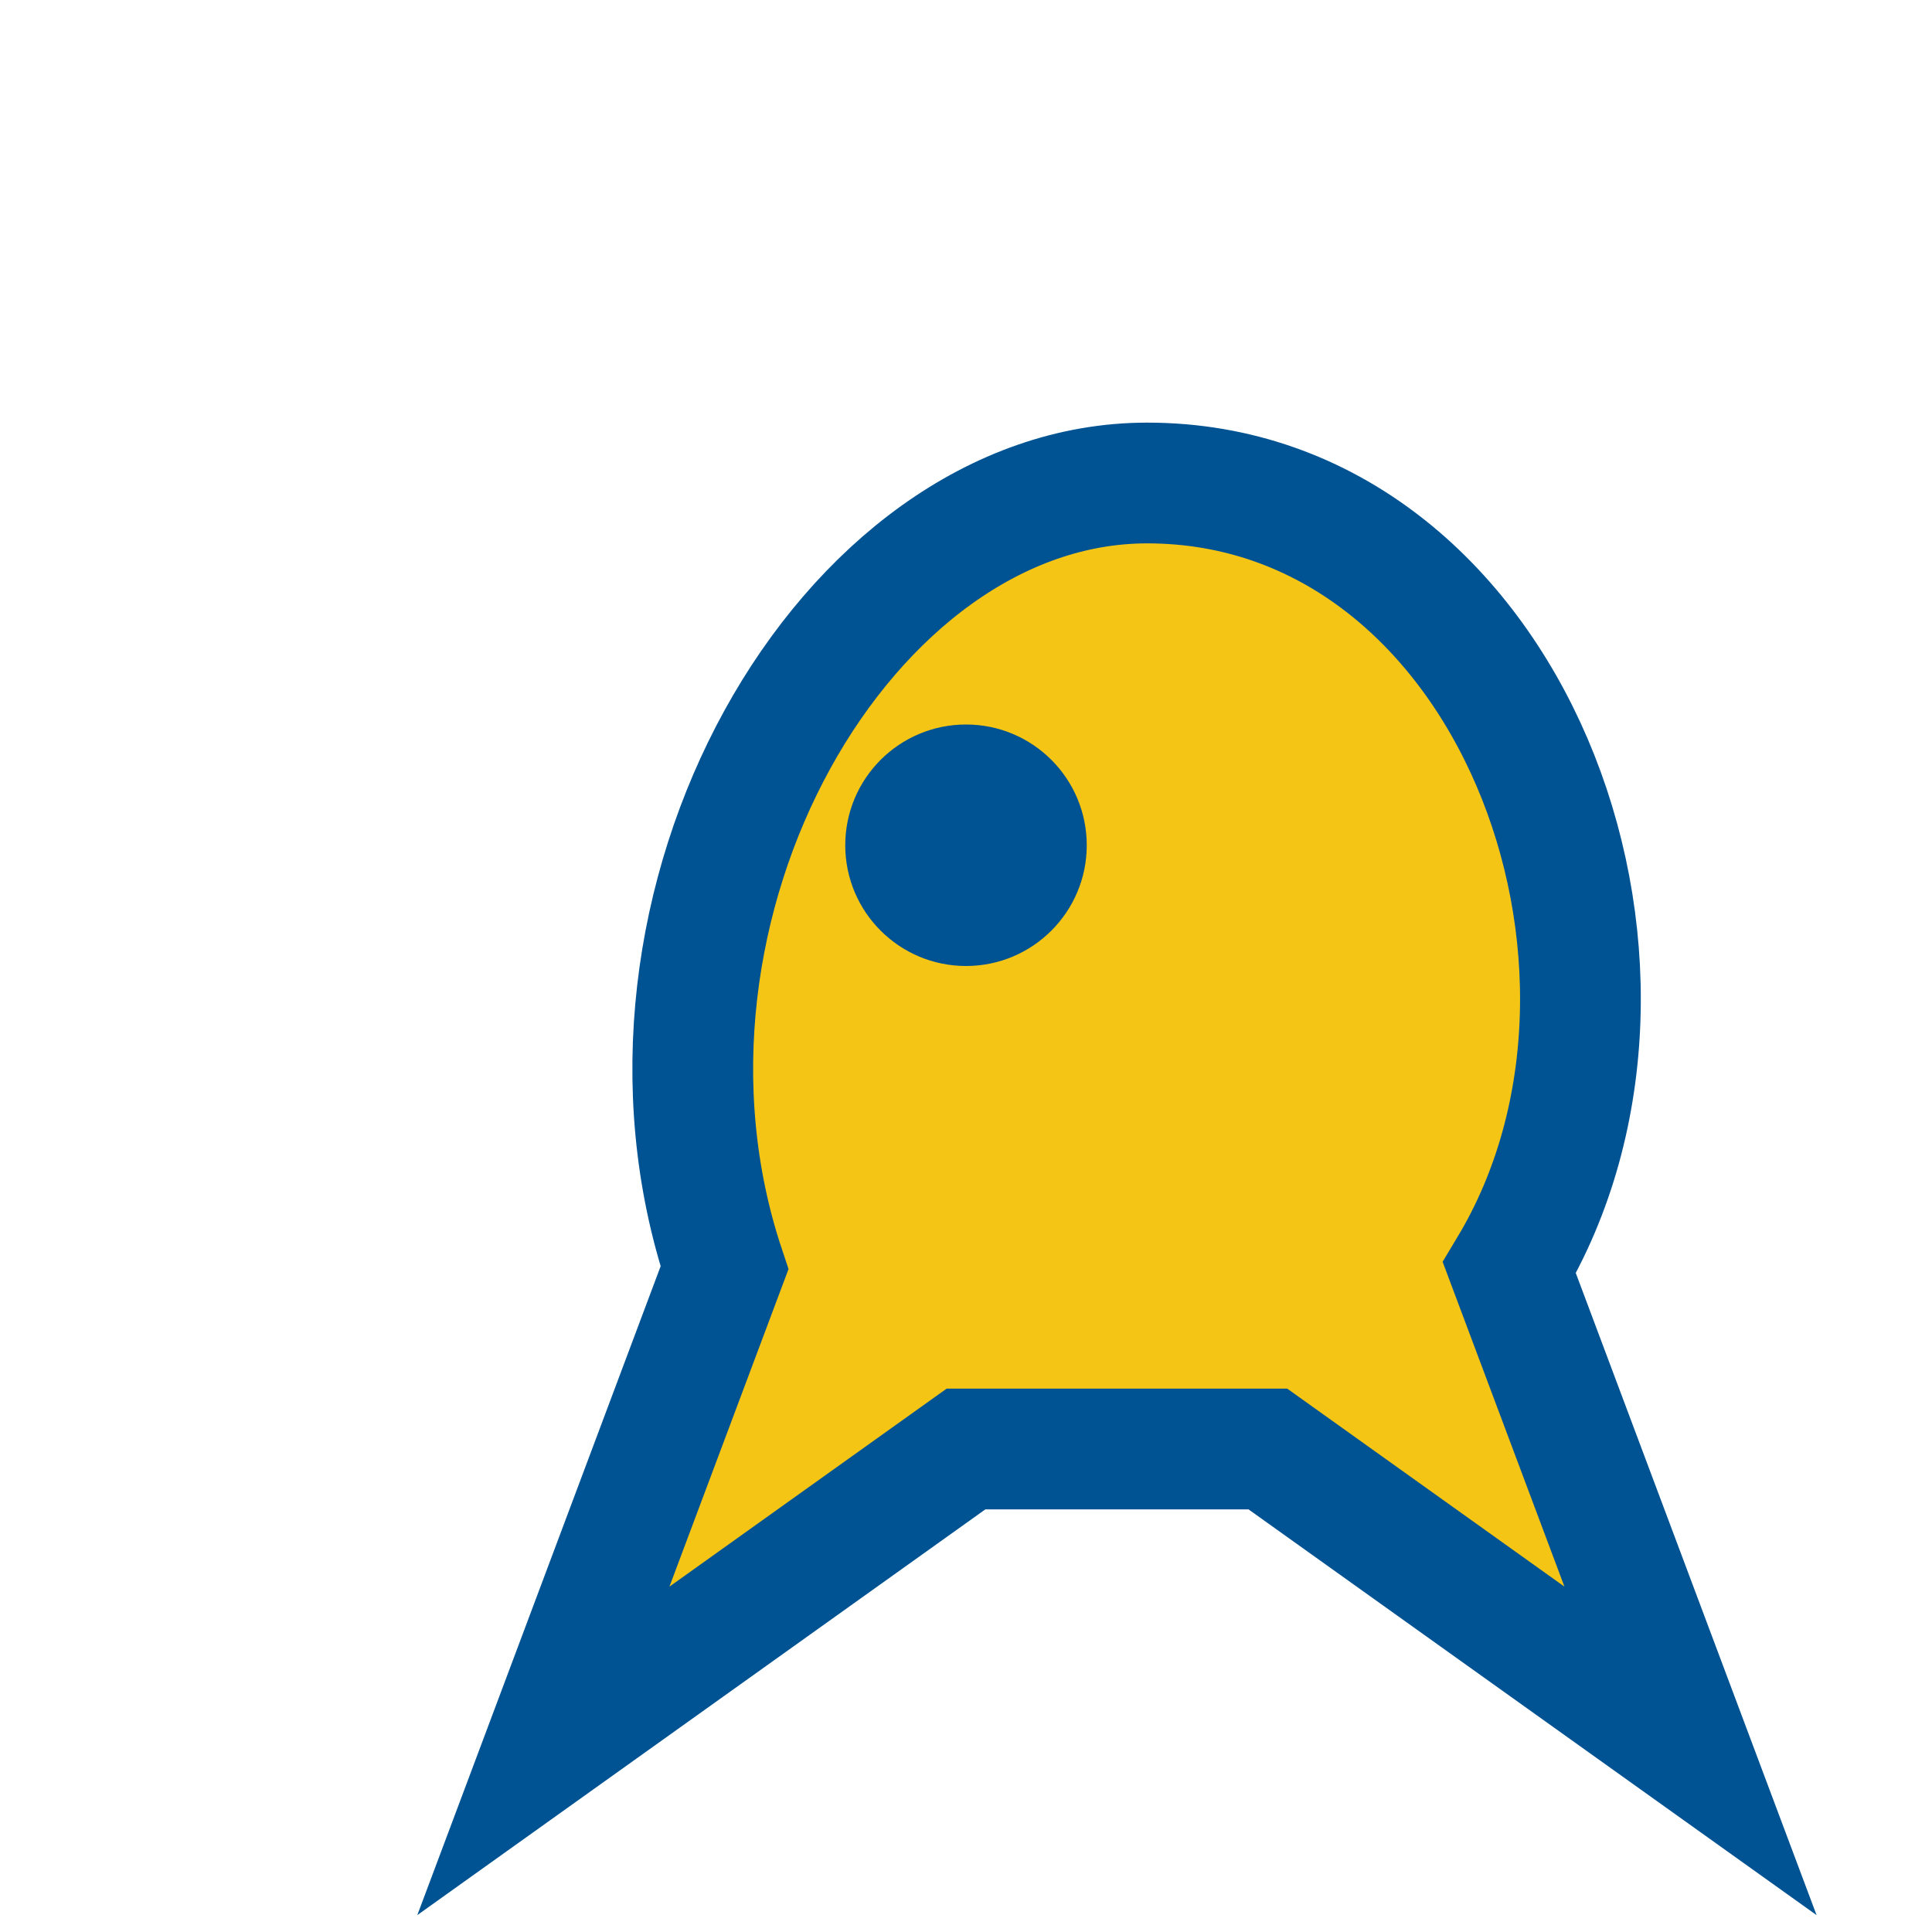
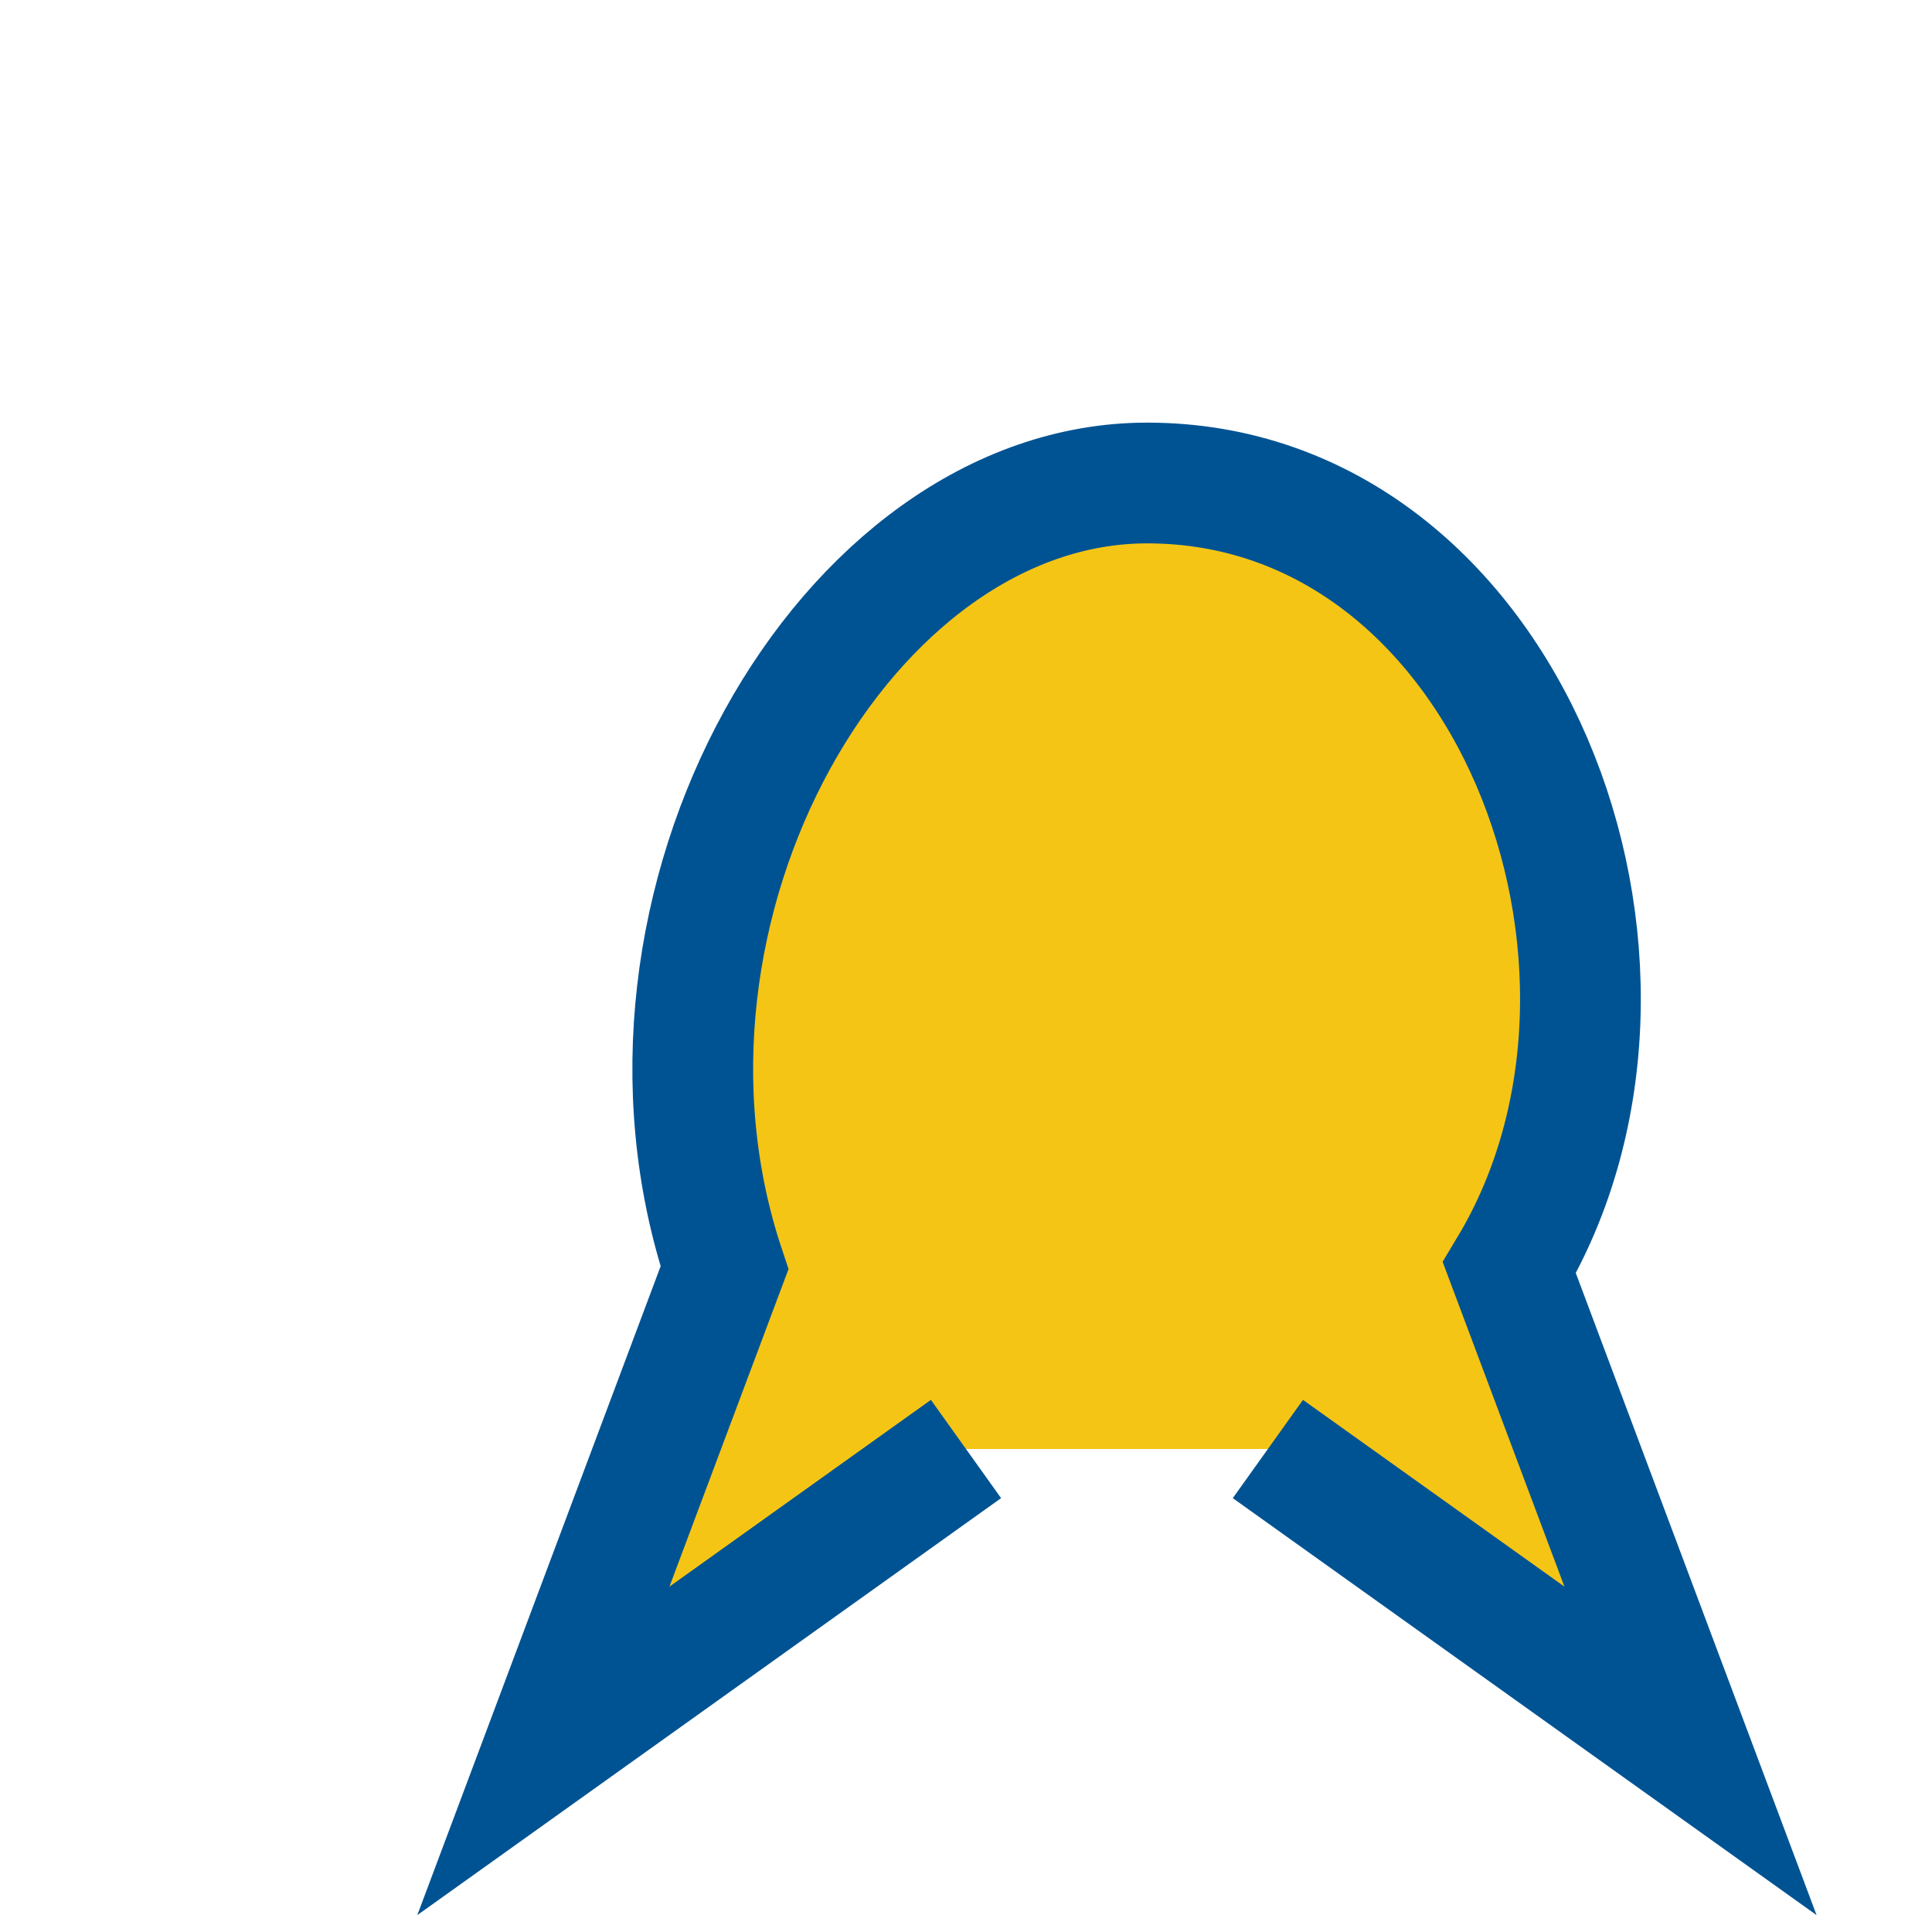
<svg xmlns="http://www.w3.org/2000/svg" width="32" height="32" viewBox="0 0 32 32">
-   <path d="M16 24l-7 5 3-8c-2-6 2-13 7-13 6 0 9 8 6 13l3 8-7-5z" fill="#F5C515" stroke="#005393" stroke-width="2" />
-   <circle cx="16" cy="14" r="2" fill="#005393" />
+   <path d="M16 24l-7 5 3-8c-2-6 2-13 7-13 6 0 9 8 6 13l3 8-7-5" fill="#F5C515" stroke="#005393" stroke-width="2" />
</svg>